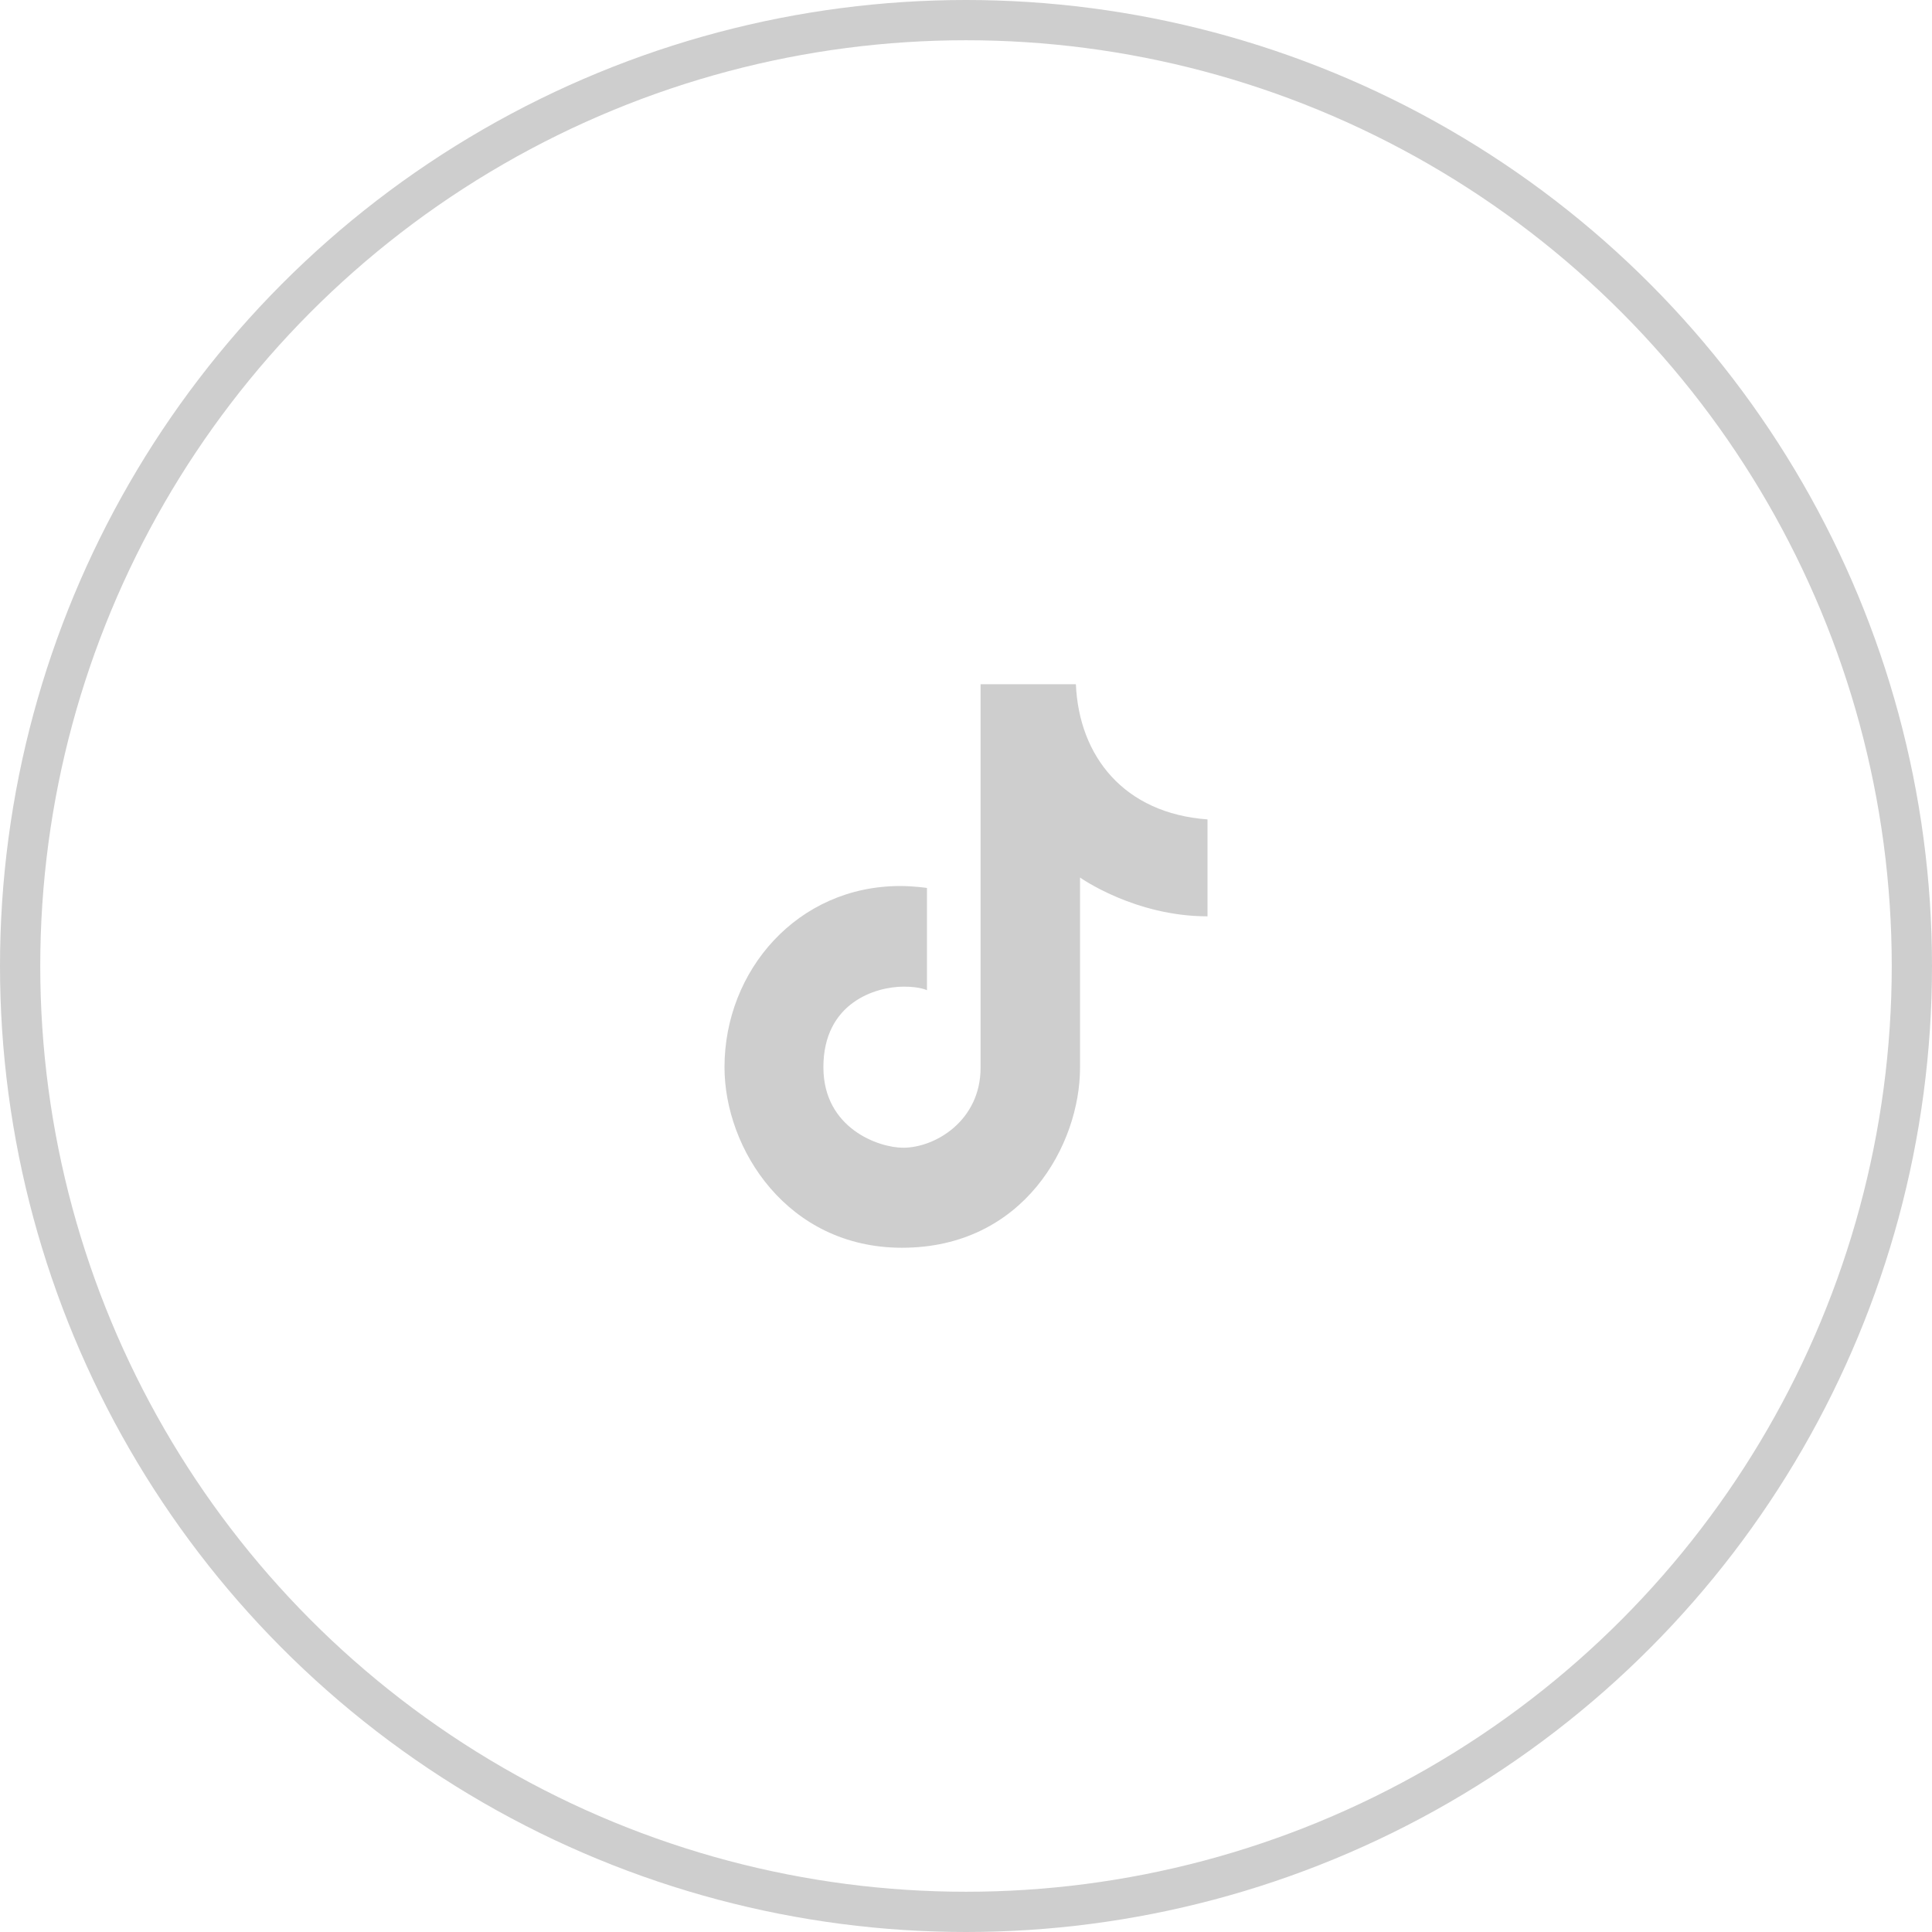
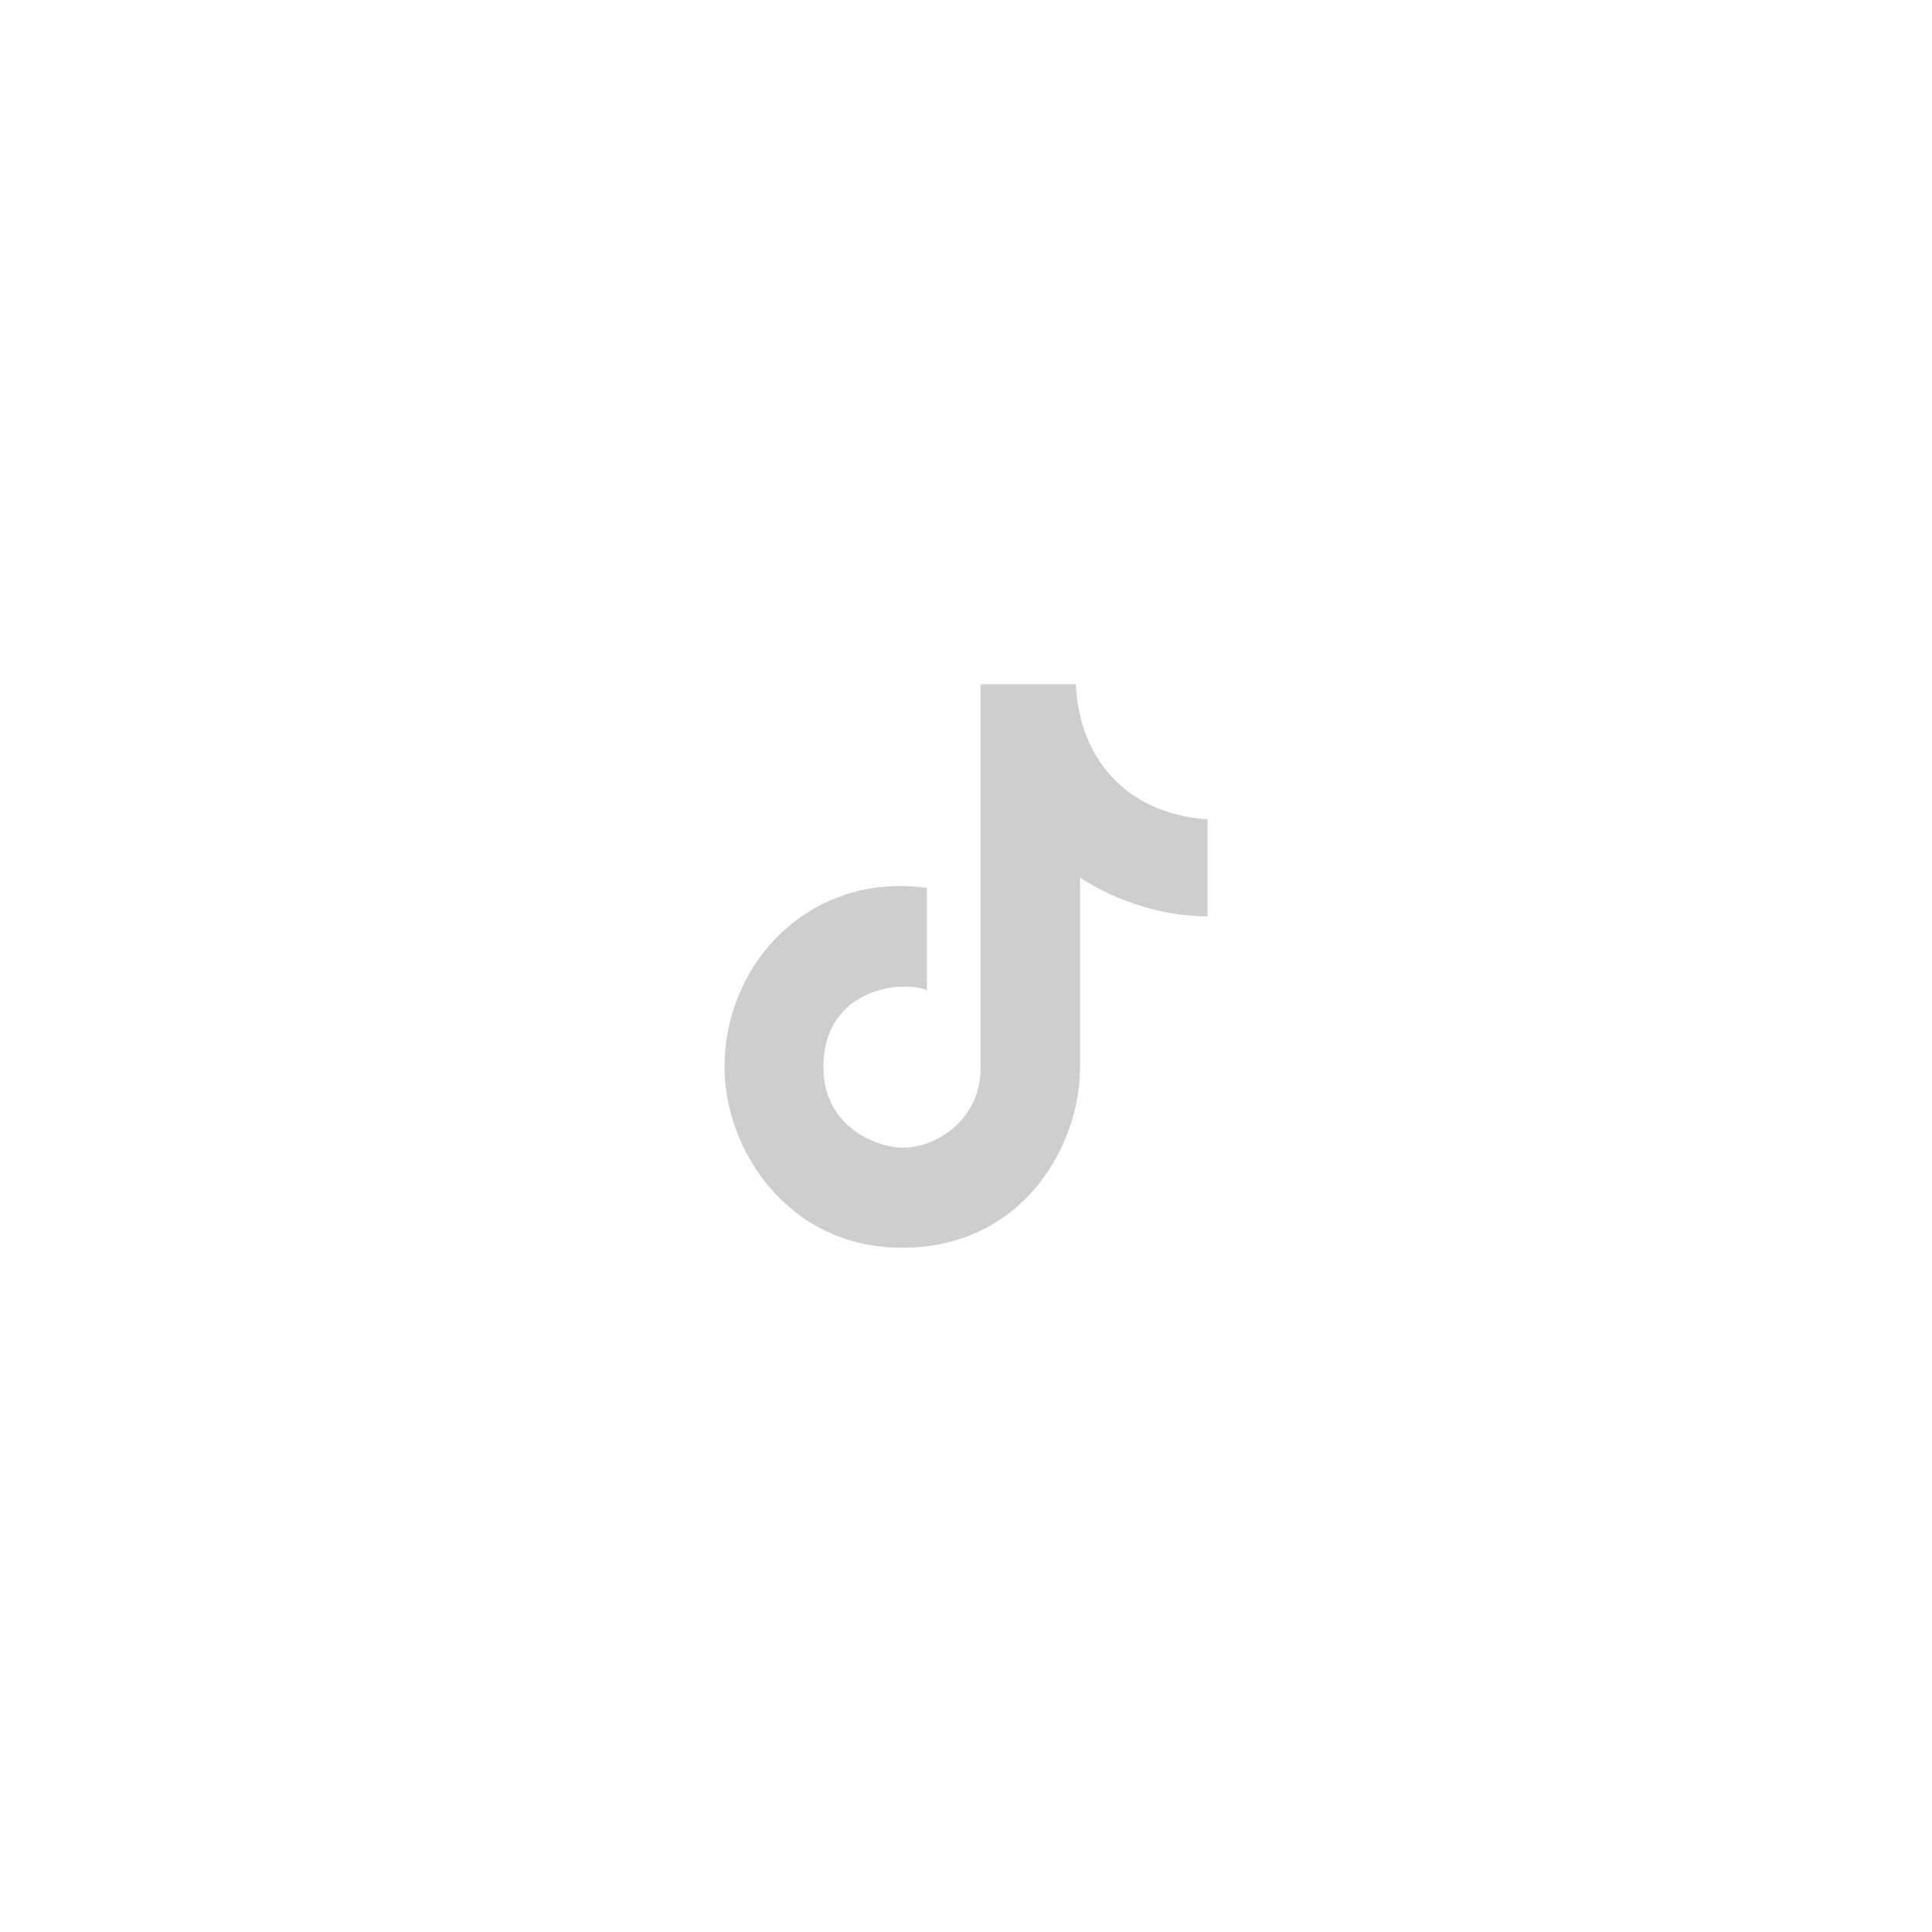
<svg xmlns="http://www.w3.org/2000/svg" width="48" height="48" viewBox="0 0 48 48" fill="none">
-   <circle cx="24" cy="24" r="23.5" stroke="#CECECE" />
  <path d="M24.362 17V26.529C24.362 27.838 23.242 28.515 22.438 28.515C21.832 28.515 20.457 28.034 20.457 26.514C20.457 24.919 21.742 24.513 22.454 24.513C22.868 24.513 23.03 24.602 23.03 24.602V22.061C23.03 22.061 22.719 22.013 22.364 22.013C19.814 22.013 18 24.113 18 26.514C18 28.543 19.56 31 22.409 31C25.444 31 26.833 28.425 26.833 26.529V21.802C26.833 21.802 28.186 22.766 30 22.766V20.358C27.92 20.206 26.807 18.785 26.73 17H24.362Z" fill="#CECECE" />
</svg>